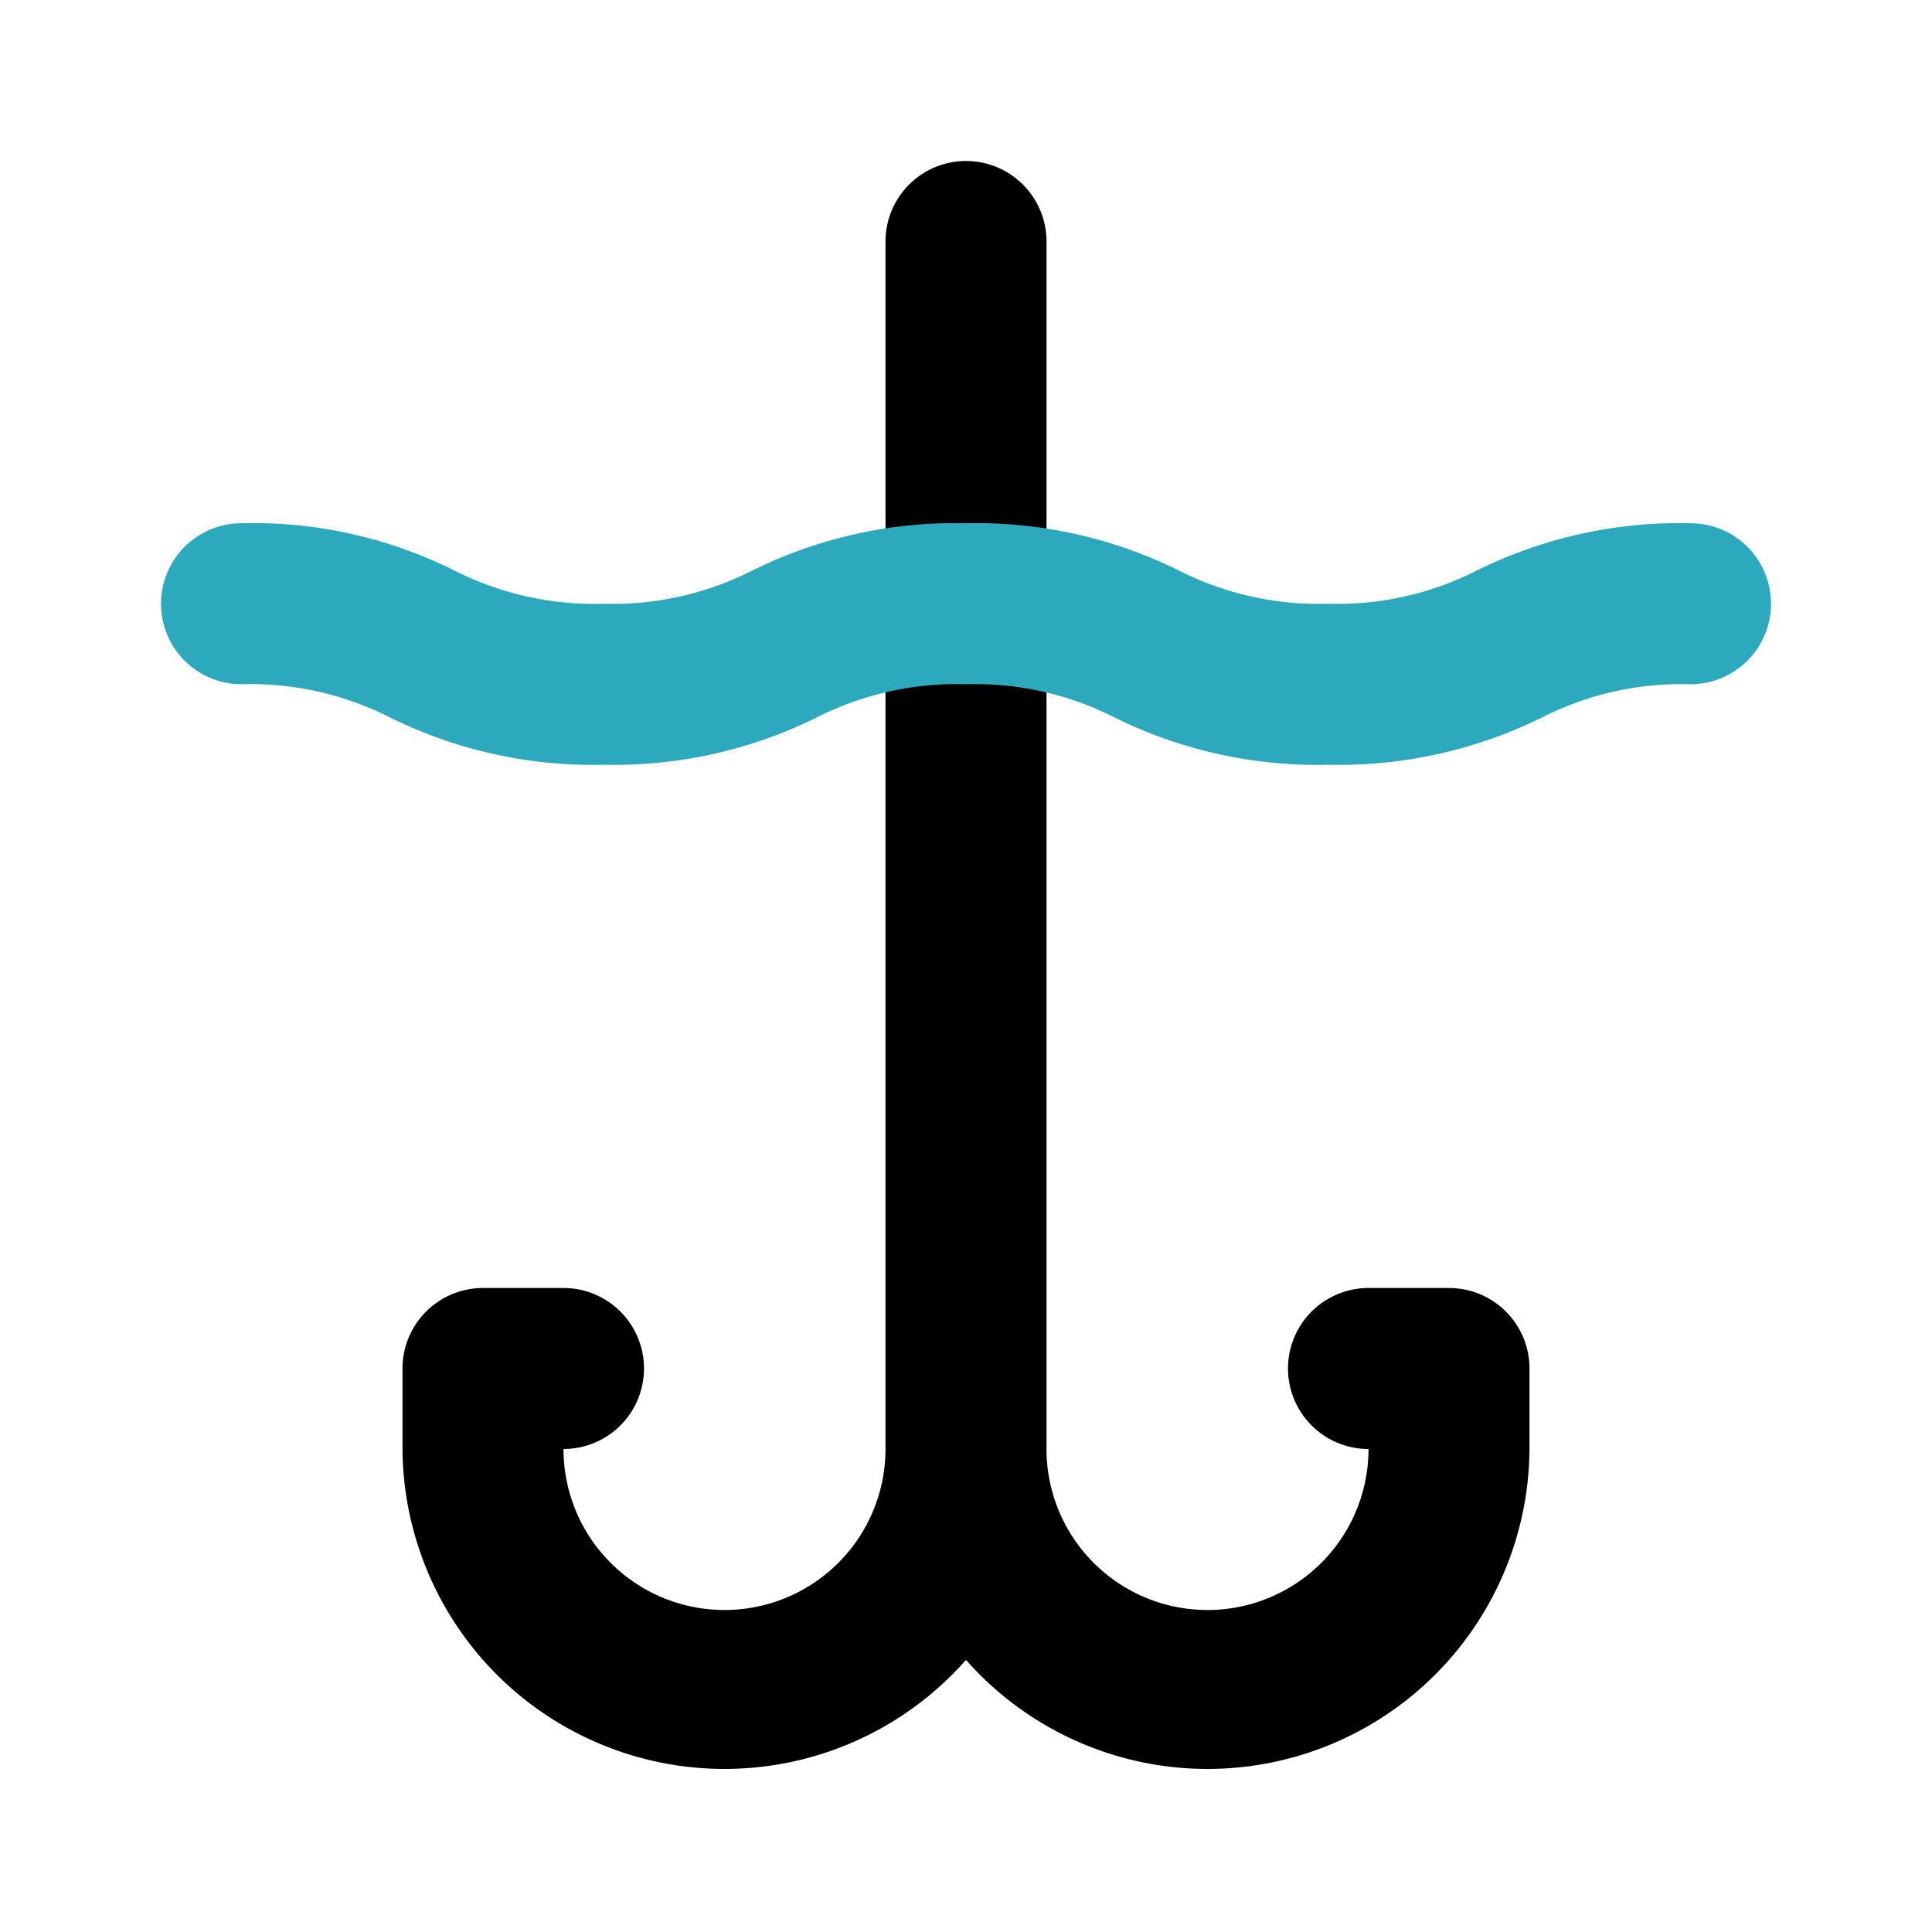
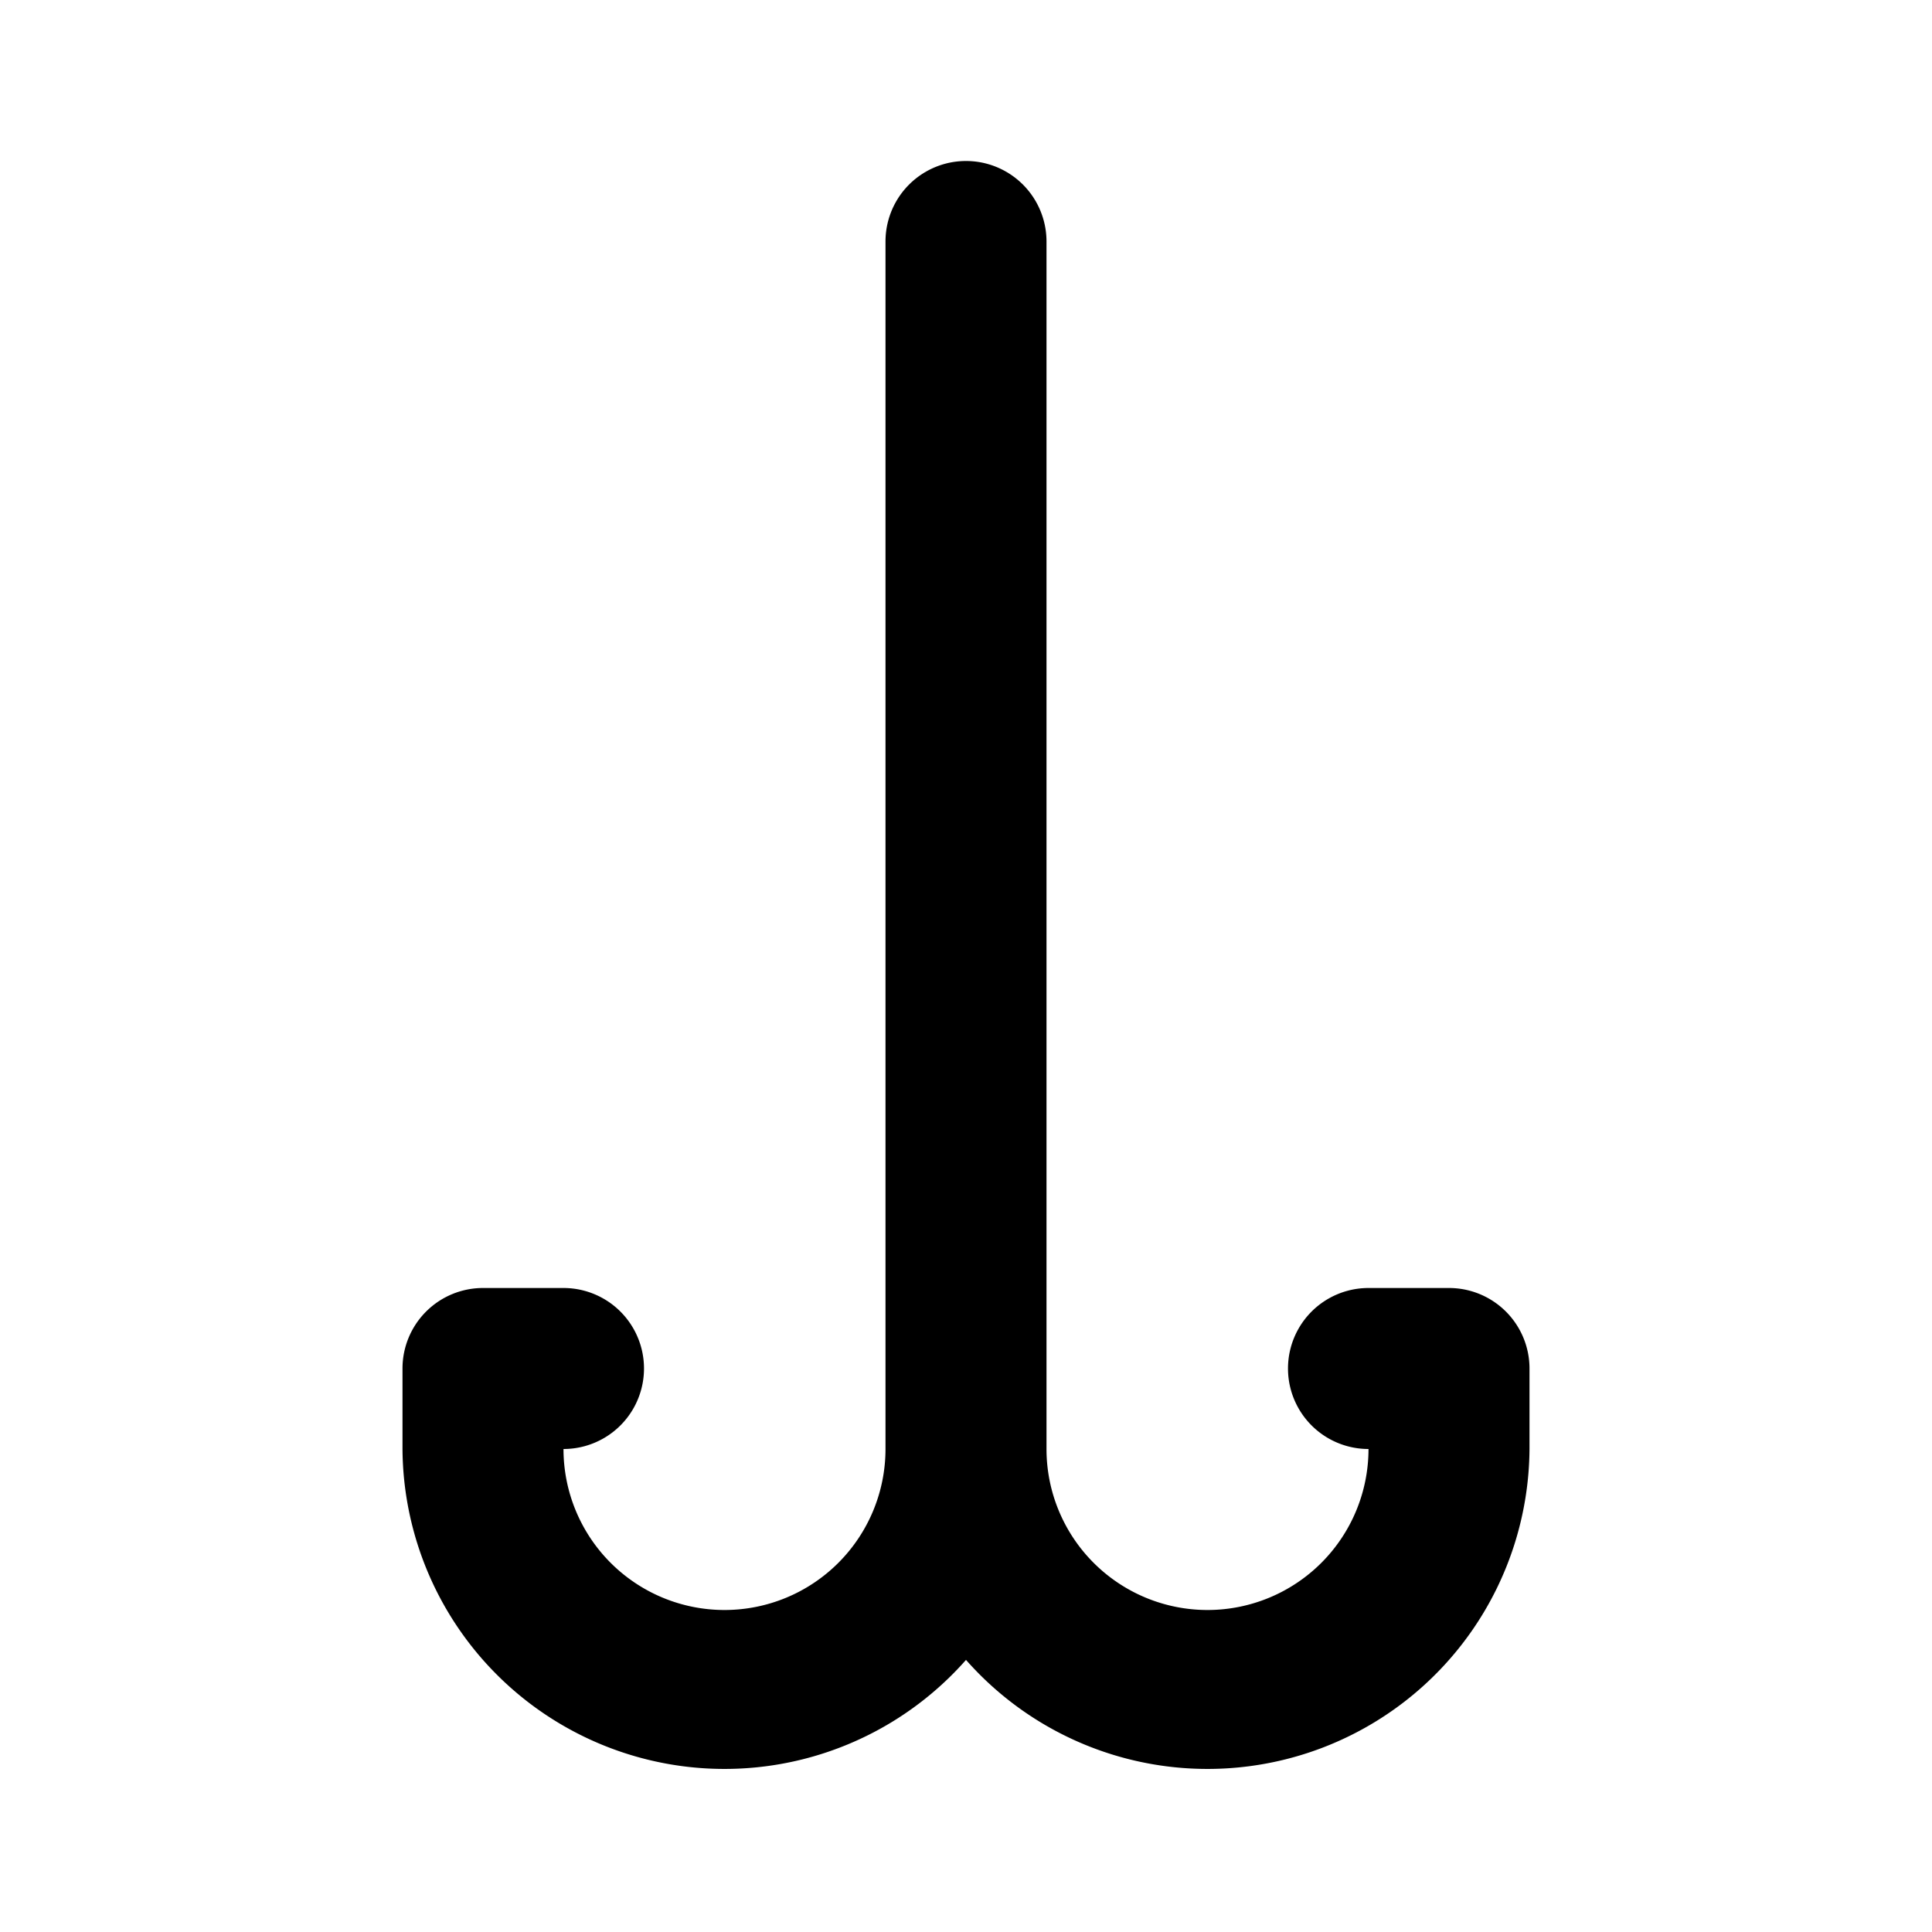
<svg xmlns="http://www.w3.org/2000/svg" width="800px" height="800px" viewBox="0 0 24 24" id="Flat_Color" data-name="Flat Color">
  <path id="primary" d="M18,16H17a1,1,0,0,0,0,2,2,2,0,0,1-4,0V3a1,1,0,0,0-2,0V18a2,2,0,0,1-4,0,1,1,0,0,0,0-2H6a1,1,0,0,0-1,1v1a4,4,0,0,0,7,2.62A4,4,0,0,0,19,18V17A1,1,0,0,0,18,16Z" style="fill:#000000" />
-   <path id="secondary" d="M16.5,9.5a5.67,5.67,0,0,1-2.66-.59A3.82,3.82,0,0,0,12,8.5a3.84,3.84,0,0,0-1.85.41A5.66,5.66,0,0,1,7.5,9.5a5.67,5.67,0,0,1-2.66-.59A3.82,3.82,0,0,0,3,8.5a1,1,0,0,1,0-2,5.59,5.59,0,0,1,2.65.59A3.84,3.84,0,0,0,7.5,7.5a3.82,3.82,0,0,0,1.84-.41A5.67,5.67,0,0,1,12,6.5a5.66,5.66,0,0,1,2.65.59,3.84,3.84,0,0,0,1.85.41,3.82,3.82,0,0,0,1.84-.41A5.67,5.67,0,0,1,21,6.5a1,1,0,0,1,0,2,3.82,3.82,0,0,0-1.84.41A5.7,5.7,0,0,1,16.5,9.5Z" style="fill:#2ca9bc" />
</svg>